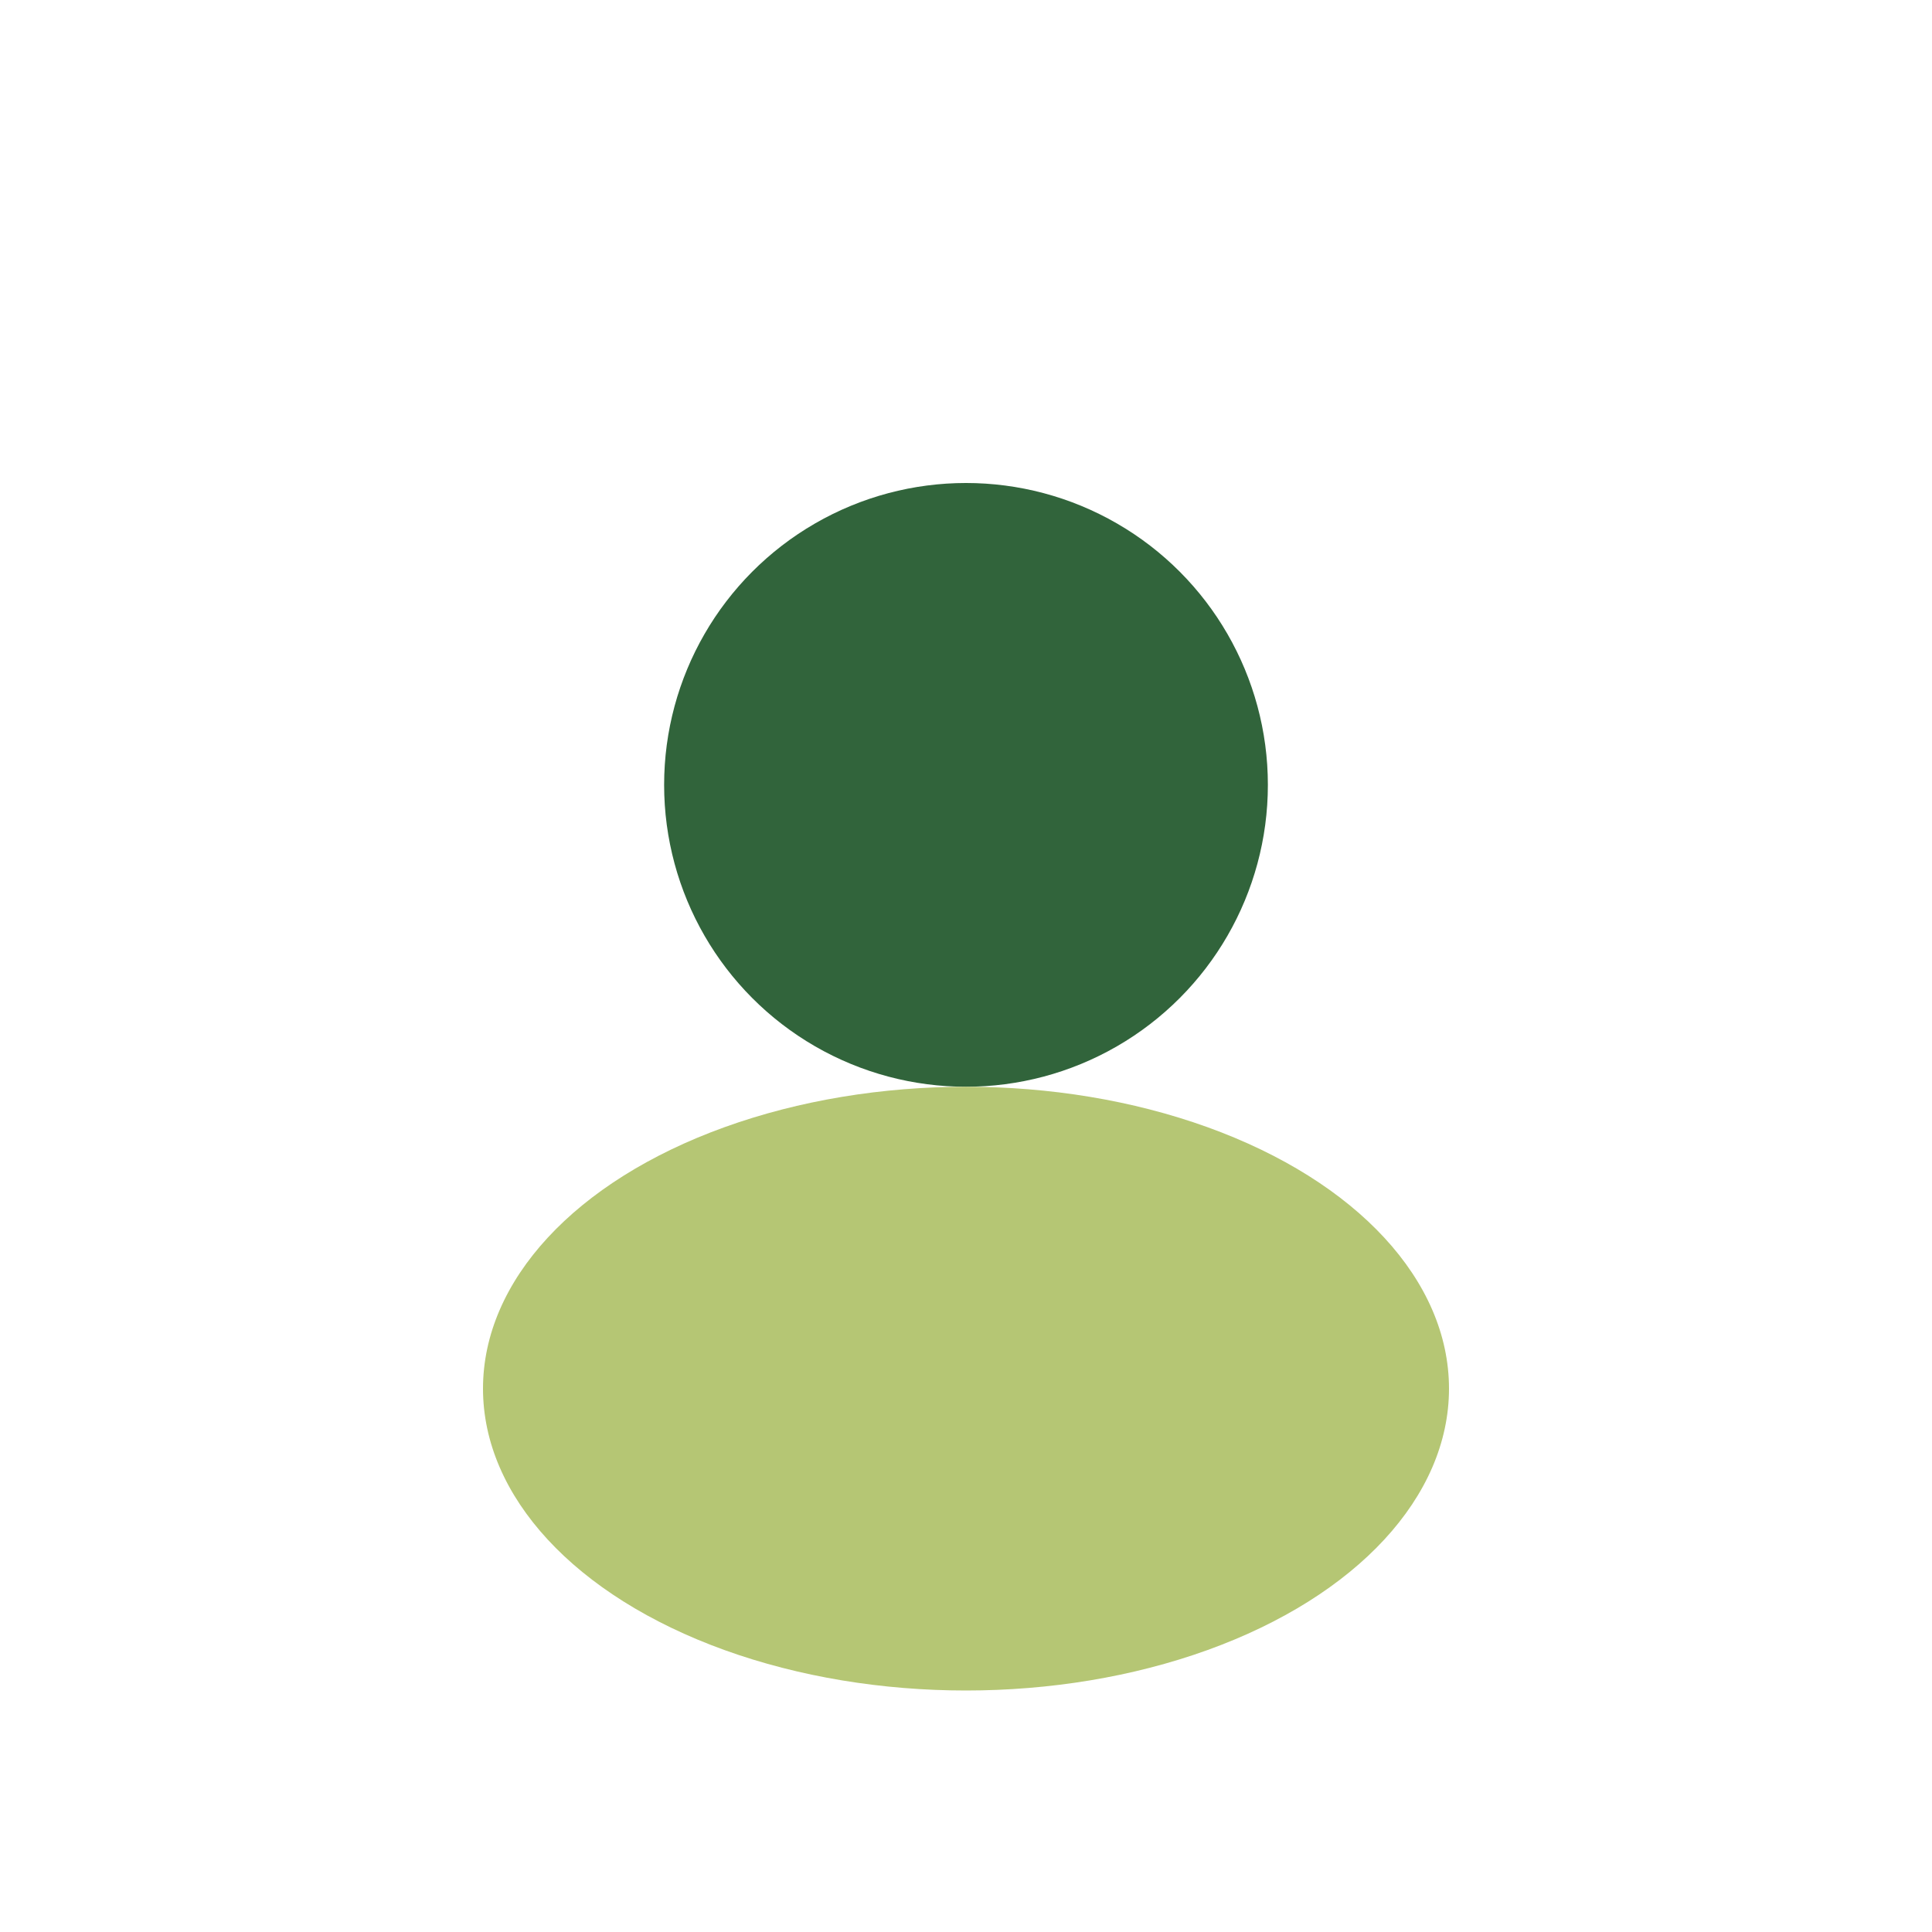
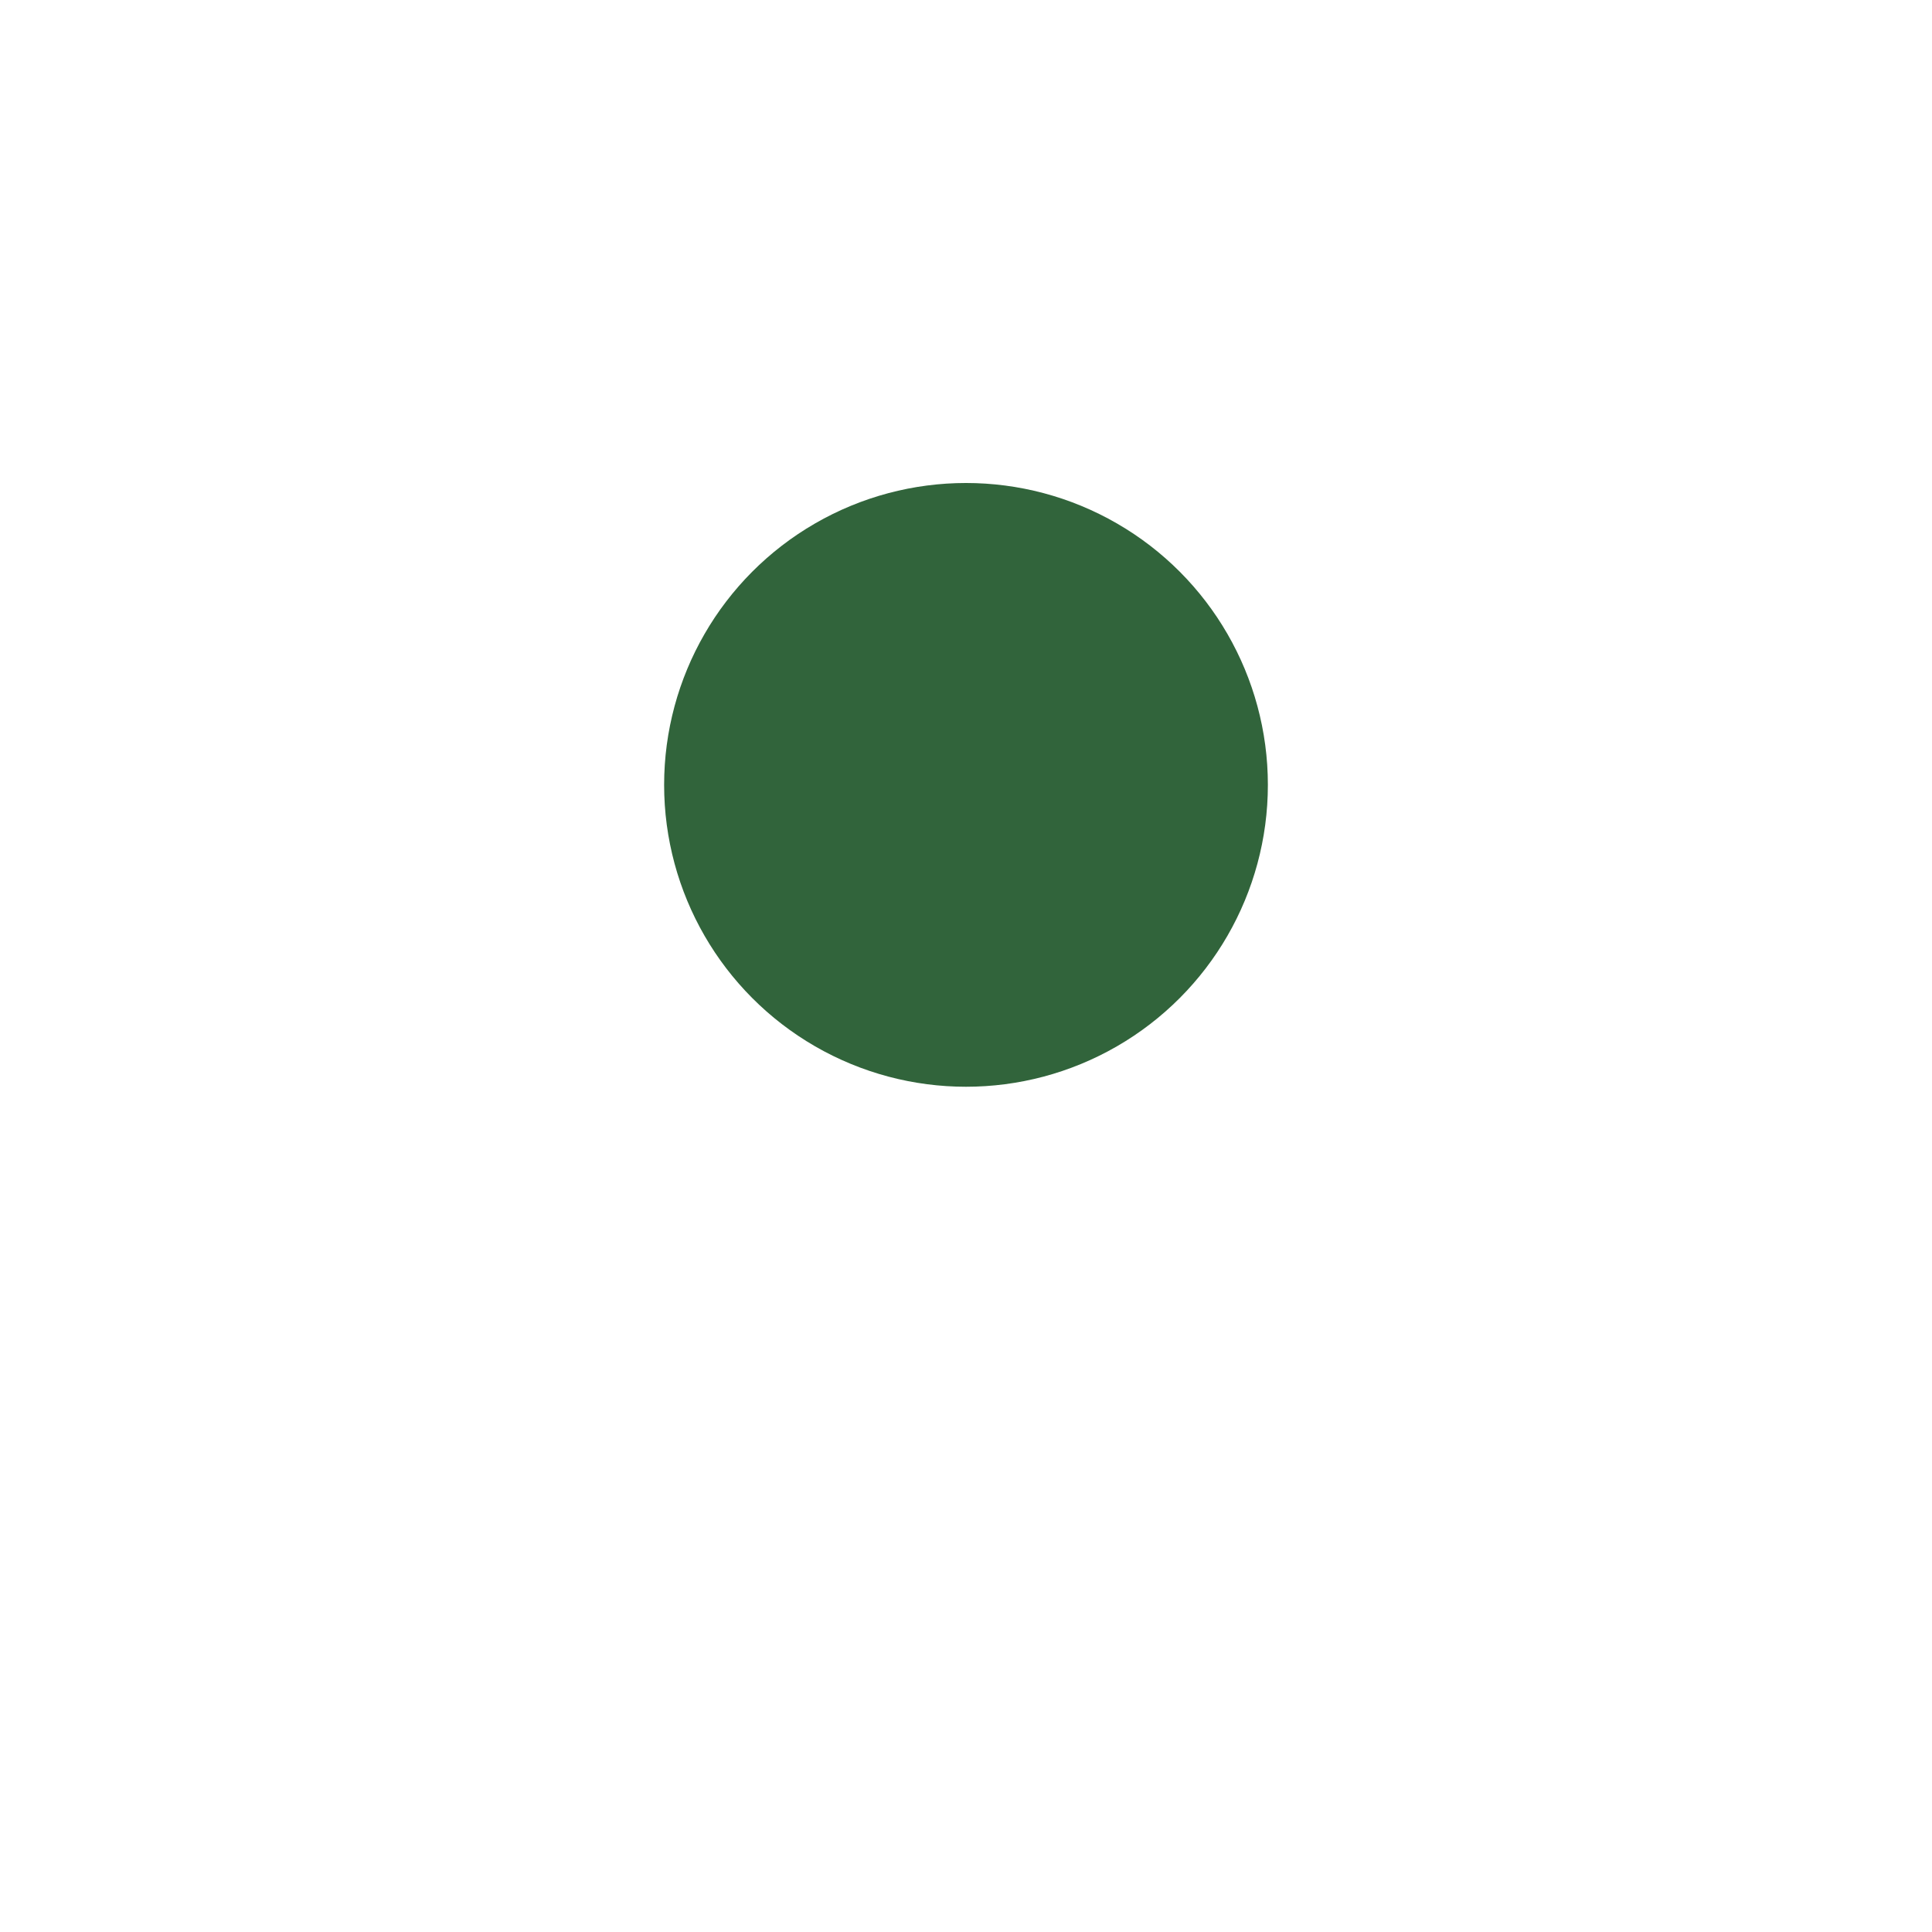
<svg xmlns="http://www.w3.org/2000/svg" width="32" height="32" viewBox="0 0 32 32">
  <circle cx="16" cy="13" r="5" fill="#31643B" />
-   <ellipse cx="16" cy="23" rx="8" ry="5" fill="#B5C674" />
</svg>